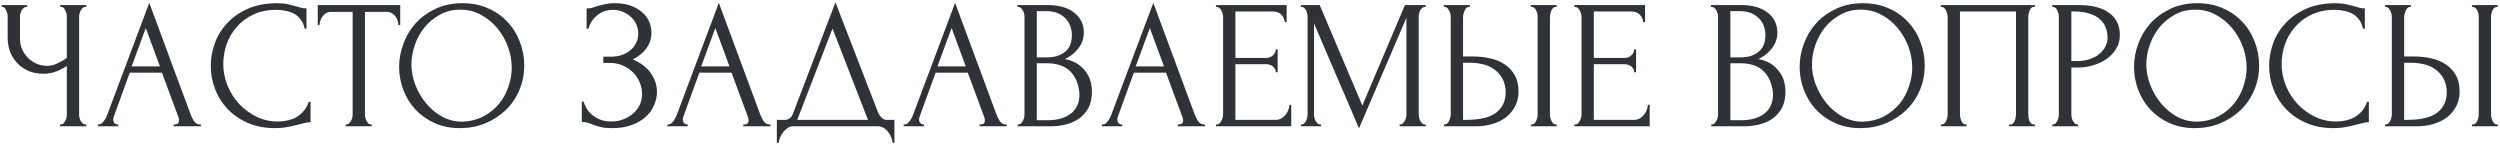
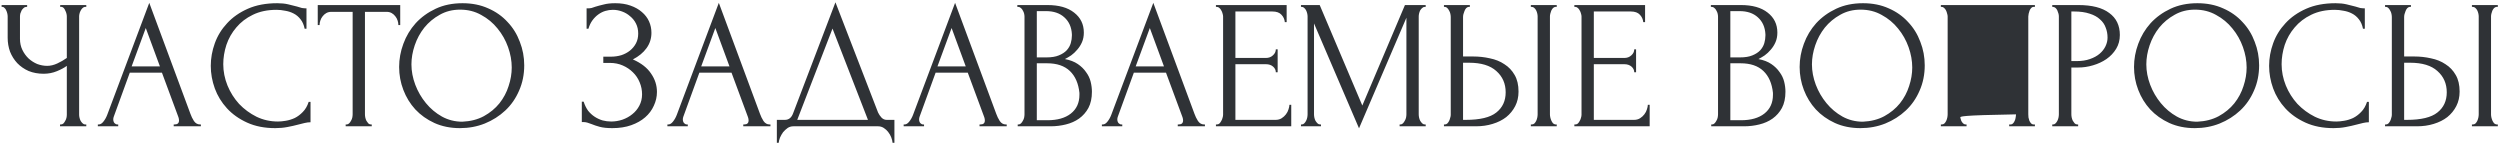
<svg xmlns="http://www.w3.org/2000/svg" width="871" height="50" viewBox="0 0 871 50" fill="none">
-   <path d="M20.912 43.36H21.232C21.531 43.36 21.808 43.253 22.064 43.04C22.32 42.784 22.533 42.485 22.704 42.144C22.917 41.803 23.067 41.44 23.152 41.056C23.237 40.672 23.28 40.309 23.28 39.968V22.944C22.427 23.584 21.275 24.203 19.824 24.8C18.373 25.397 16.837 25.696 15.216 25.696C13.296 25.696 11.547 25.376 9.968 24.736C8.432 24.053 7.109 23.136 6 21.984C4.933 20.832 4.101 19.509 3.504 18.016C2.949 16.48 2.672 14.859 2.672 13.152V5.728C2.672 5.429 2.629 5.088 2.544 4.704C2.459 4.32 2.331 3.957 2.16 3.616C2.032 3.275 1.84 2.997 1.584 2.784C1.371 2.528 1.136 2.4 0.88 2.4H0.56V1.76H9.456V2.4H9.136C8.795 2.4 8.496 2.528 8.24 2.784C7.984 2.997 7.749 3.275 7.536 3.616C7.365 3.957 7.216 4.32 7.088 4.704C7.003 5.088 6.96 5.429 6.96 5.728V13.536C6.96 14.944 7.237 16.224 7.792 17.376C8.347 18.528 9.072 19.531 9.968 20.384C10.864 21.195 11.867 21.835 12.976 22.304C14.128 22.731 15.28 22.944 16.432 22.944C17.584 22.944 18.757 22.667 19.952 22.112C21.147 21.557 22.256 20.917 23.28 20.192V5.728C23.28 5.429 23.237 5.109 23.152 4.768C23.067 4.384 22.939 4.043 22.768 3.744C22.64 3.403 22.469 3.104 22.256 2.848C22.043 2.592 21.787 2.443 21.488 2.4H20.976V1.76H30.064V2.4H29.552C29.253 2.443 28.976 2.592 28.72 2.848C28.464 3.104 28.251 3.403 28.08 3.744C27.909 4.043 27.781 4.384 27.696 4.768C27.611 5.109 27.568 5.429 27.568 5.728V39.968C27.568 40.267 27.611 40.608 27.696 40.992C27.781 41.376 27.909 41.739 28.08 42.08C28.251 42.379 28.464 42.656 28.72 42.912C28.976 43.168 29.253 43.317 29.552 43.36H30.064V44H20.912V43.36ZM60.516 43.36H60.836C61.859 43.36 62.371 42.891 62.371 41.952C62.371 41.611 62.307 41.248 62.179 40.864L56.419 25.312H45.219L39.651 40.608C39.523 40.949 39.459 41.269 39.459 41.568C39.459 42.123 39.609 42.571 39.907 42.912C40.206 43.211 40.526 43.36 40.867 43.36H41.188V44H34.084V43.36H34.404C34.958 43.36 35.492 43.04 36.004 42.4C36.558 41.717 37.006 40.928 37.347 40.032L52.004 0.992L66.34 39.648C66.638 40.501 67.043 41.333 67.555 42.144C68.11 42.955 68.814 43.36 69.668 43.36H69.987V44H60.516V43.36ZM45.859 23.136H55.715L50.788 9.76L45.859 23.136ZM96.346 3.424C93.188 3.424 90.436 4 88.09 5.152C85.785 6.261 83.865 7.733 82.329 9.568C80.793 11.36 79.641 13.387 78.874 15.648C78.148 17.909 77.785 20.149 77.785 22.368C77.785 24.885 78.276 27.36 79.257 29.792C80.239 32.181 81.583 34.315 83.29 36.192C85.039 38.027 87.066 39.52 89.37 40.672C91.674 41.781 94.169 42.336 96.858 42.336C97.626 42.336 98.522 42.251 99.546 42.08C100.612 41.909 101.658 41.589 102.682 41.12C103.706 40.608 104.644 39.904 105.498 39.008C106.394 38.112 107.076 36.939 107.546 35.488H108.186V42.592C107.546 42.592 106.863 42.677 106.138 42.848C105.455 43.019 104.687 43.211 103.833 43.424C102.724 43.723 101.487 44 100.122 44.256C98.799 44.512 97.391 44.64 95.897 44.64C92.186 44.64 88.921 44 86.106 42.72C83.29 41.44 80.943 39.776 79.066 37.728C77.188 35.68 75.78 33.376 74.841 30.816C73.903 28.213 73.433 25.589 73.433 22.944C73.433 20.299 73.903 17.675 74.841 15.072C75.78 12.469 77.21 10.144 79.129 8.096C81.049 6.005 83.46 4.32 86.362 3.04C89.263 1.76 92.676 1.12 96.602 1.12C98.01 1.12 99.268 1.248 100.378 1.504C101.53 1.76 102.554 2.016 103.45 2.272C104.09 2.485 104.666 2.656 105.178 2.784C105.732 2.869 106.266 2.912 106.778 2.912V10.016H106.138C105.882 8.693 105.412 7.605 104.729 6.752C104.047 5.856 103.236 5.173 102.298 4.704C101.402 4.235 100.42 3.915 99.353 3.744C98.329 3.531 97.327 3.424 96.346 3.424ZM129.197 43.36H129.517V44H120.429V43.36H120.749C121.09 43.36 121.389 43.232 121.645 42.976C121.901 42.72 122.114 42.421 122.285 42.08C122.498 41.739 122.648 41.376 122.733 40.992C122.818 40.565 122.861 40.181 122.861 39.84V4.128H115.437C114.754 4.128 114.157 4.277 113.645 4.576C113.133 4.875 112.706 5.259 112.365 5.728C112.024 6.155 111.768 6.645 111.597 7.2C111.426 7.712 111.341 8.224 111.341 8.736H110.701V1.76H139.437V8.736H138.797C138.797 8.224 138.712 7.712 138.541 7.2C138.37 6.645 138.114 6.155 137.773 5.728C137.432 5.259 137.005 4.875 136.493 4.576C135.981 4.277 135.384 4.128 134.701 4.128H127.149V39.84C127.149 40.181 127.192 40.565 127.277 40.992C127.362 41.376 127.49 41.739 127.661 42.08C127.874 42.421 128.088 42.72 128.301 42.976C128.557 43.232 128.856 43.36 129.197 43.36ZM161.136 1.12C164.464 1.12 167.45 1.717 170.096 2.912C172.741 4.064 174.981 5.643 176.816 7.648C178.693 9.611 180.122 11.915 181.104 14.56C182.128 17.163 182.64 19.893 182.64 22.752C182.64 25.952 182.042 28.896 180.848 31.584C179.696 34.272 178.096 36.576 176.048 38.496C174 40.416 171.61 41.931 168.88 43.04C166.192 44.107 163.312 44.64 160.24 44.64C156.954 44.64 153.989 44.043 151.344 42.848C148.741 41.653 146.522 40.075 144.688 38.112C142.896 36.149 141.509 33.888 140.528 31.328C139.546 28.768 139.056 26.101 139.056 23.328C139.056 20.597 139.546 17.909 140.528 15.264C141.509 12.576 142.938 10.187 144.816 8.096C146.736 6.005 149.061 4.32 151.792 3.04C154.522 1.76 157.637 1.12 161.136 1.12ZM161.072 42.4C163.93 42.272 166.426 41.632 168.56 40.48C170.736 39.285 172.549 37.792 174 36C175.45 34.165 176.517 32.16 177.2 29.984C177.925 27.808 178.288 25.653 178.288 23.52C178.288 21.173 177.861 18.805 177.008 16.416C176.154 14.027 174.938 11.872 173.36 9.952C171.781 7.989 169.882 6.411 167.664 5.216C165.488 3.979 163.034 3.36 160.304 3.36C157.658 3.36 155.29 3.957 153.2 5.152C151.109 6.304 149.317 7.797 147.824 9.632C146.373 11.467 145.264 13.515 144.496 15.776C143.728 18.037 143.344 20.256 143.344 22.432C143.344 24.779 143.792 27.147 144.688 29.536C145.584 31.883 146.821 34.016 148.4 35.936C149.978 37.856 151.834 39.413 153.968 40.608C156.144 41.803 158.512 42.4 161.072 42.4ZM204.368 2.912H204.944C205.285 2.912 205.669 2.869 206.096 2.784C206.523 2.656 206.971 2.507 207.44 2.336C208.251 2.08 209.211 1.824 210.32 1.568C211.429 1.269 212.773 1.12 214.352 1.12C216.357 1.12 218.128 1.397 219.664 1.952C221.243 2.507 222.565 3.253 223.632 4.192C224.741 5.131 225.573 6.219 226.128 7.456C226.683 8.693 226.96 10.016 226.96 11.424C226.96 13.429 226.384 15.221 225.232 16.8C224.123 18.336 222.544 19.637 220.496 20.704C223.397 21.984 225.509 23.627 226.832 25.632C228.197 27.595 228.88 29.728 228.88 32.032C228.88 33.696 228.517 35.296 227.792 36.832C227.109 38.368 226.107 39.712 224.784 40.864C223.461 42.016 221.84 42.933 219.92 43.616C218 44.299 215.803 44.64 213.328 44.64C211.536 44.64 210.085 44.491 208.976 44.192C207.867 43.893 206.907 43.573 206.096 43.232C205.584 43.019 205.093 42.848 204.624 42.72C204.197 42.592 203.749 42.528 203.28 42.528H202.704V35.424H203.344C203.728 36.619 204.24 37.664 204.88 38.56C205.563 39.413 206.331 40.117 207.184 40.672C208.037 41.227 208.955 41.653 209.936 41.952C210.917 42.208 211.92 42.336 212.944 42.336C214.267 42.336 215.568 42.123 216.848 41.696C218.171 41.227 219.323 40.587 220.304 39.776C221.328 38.965 222.139 37.984 222.736 36.832C223.376 35.637 223.696 34.315 223.696 32.864C223.696 31.413 223.419 30.027 222.864 28.704C222.309 27.339 221.52 26.165 220.496 25.184C219.515 24.203 218.341 23.413 216.976 22.816C215.611 22.219 214.117 21.92 212.496 21.92H210.192V19.744H212.816C214.096 19.744 215.312 19.573 216.464 19.232C217.616 18.848 218.619 18.315 219.472 17.632C220.368 16.907 221.072 16.053 221.584 15.072C222.096 14.091 222.352 12.96 222.352 11.68C222.352 10.4 222.096 9.248 221.584 8.224C221.072 7.2 220.389 6.347 219.536 5.664C218.725 4.939 217.787 4.384 216.72 4C215.696 3.616 214.629 3.424 213.52 3.424C212.624 3.424 211.749 3.552 210.896 3.808C210.043 4.064 209.232 4.469 208.464 5.024C207.696 5.579 207.013 6.261 206.416 7.072C205.819 7.883 205.349 8.864 205.008 10.016H204.368V2.912ZM258.953 43.36H259.273C260.297 43.36 260.809 42.891 260.809 41.952C260.809 41.611 260.745 41.248 260.617 40.864L254.857 25.312H243.657L238.089 40.608C237.961 40.949 237.897 41.269 237.897 41.568C237.897 42.123 238.046 42.571 238.345 42.912C238.644 43.211 238.964 43.36 239.305 43.36H239.625V44H232.521V43.36H232.841C233.396 43.36 233.929 43.04 234.441 42.4C234.996 41.717 235.444 40.928 235.785 40.032L250.441 0.992L264.777 39.648C265.076 40.501 265.481 41.333 265.993 42.144C266.548 42.955 267.252 43.36 268.105 43.36H268.425V44H258.953V43.36ZM244.297 23.136H254.153L249.225 9.76L244.297 23.136ZM311.615 41.76V49.76H310.975C310.932 49.205 310.783 48.587 310.527 47.904C310.271 47.221 309.908 46.581 309.439 45.984C309.012 45.429 308.5 44.96 307.903 44.576C307.306 44.192 306.644 44 305.919 44H276.415C275.69 44 275.028 44.192 274.431 44.576C273.834 45.003 273.3 45.493 272.831 46.048C272.404 46.645 272.042 47.285 271.743 47.968C271.487 48.651 271.338 49.248 271.295 49.76H270.655V41.76H273.471C274.836 41.76 275.796 40.971 276.351 39.392L291.071 0.8L305.919 39.2C306.218 39.84 306.623 40.437 307.135 40.992C307.647 41.504 308.244 41.76 308.927 41.76H311.615ZM277.759 41.76H302.399L290.047 9.952L277.759 41.76ZM341.266 43.36H341.586C342.61 43.36 343.122 42.891 343.122 41.952C343.122 41.611 343.058 41.248 342.93 40.864L337.17 25.312H325.97L320.402 40.608C320.274 40.949 320.21 41.269 320.21 41.568C320.21 42.123 320.359 42.571 320.658 42.912C320.956 43.211 321.276 43.36 321.618 43.36H321.938V44H314.834V43.36H315.154C315.708 43.36 316.242 43.04 316.754 42.4C317.308 41.717 317.756 40.928 318.098 40.032L332.753 0.992L347.09 39.648C347.388 40.501 347.794 41.333 348.306 42.144C348.86 42.955 349.564 43.36 350.418 43.36H350.738V44H341.266V43.36ZM326.61 23.136H336.466L331.538 9.76L326.61 23.136ZM354.568 43.36H354.888C355.186 43.36 355.464 43.232 355.72 42.976C355.976 42.72 356.189 42.421 356.36 42.08C356.573 41.739 356.722 41.376 356.808 40.992C356.893 40.565 356.936 40.181 356.936 39.84V5.792C356.936 5.493 356.893 5.152 356.808 4.768C356.722 4.384 356.573 4.021 356.36 3.68C356.189 3.296 355.954 2.997 355.656 2.784C355.4 2.528 355.101 2.4 354.76 2.4H354.44V1.76H364.936C368.904 1.76 371.997 2.635 374.216 4.384C376.477 6.133 377.608 8.459 377.608 11.36C377.608 12.597 377.394 13.707 376.968 14.688C376.541 15.669 375.986 16.544 375.304 17.312C374.664 18.08 373.96 18.741 373.192 19.296C372.424 19.808 371.698 20.235 371.016 20.576C372.808 20.917 374.301 21.493 375.496 22.304C376.69 23.115 377.65 24.053 378.376 25.12C379.144 26.144 379.677 27.253 379.976 28.448C380.274 29.643 380.424 30.816 380.424 31.968C380.424 34.187 380.018 36.064 379.208 37.6C378.397 39.093 377.309 40.331 375.944 41.312C374.621 42.251 373.085 42.933 371.336 43.36C369.629 43.787 367.858 44 366.024 44H354.568V43.36ZM376.072 32.352C375.73 29.067 374.621 26.528 372.744 24.736C370.866 22.944 368.221 22.048 364.808 22.048H361.224V41.888H364.936C368.392 41.888 371.101 41.12 373.064 39.584C375.069 38.005 376.072 35.829 376.072 33.056V32.352ZM373.448 11.936C373.32 9.461 372.445 7.499 370.824 6.048C369.245 4.597 367.112 3.872 364.424 3.872H361.224V20H364.552C366.344 20 367.794 19.765 368.904 19.296C370.056 18.827 370.973 18.229 371.656 17.504C372.338 16.736 372.808 15.904 373.064 15.008C373.32 14.112 373.448 13.237 373.448 12.384V11.936ZM410.328 43.36H410.648C411.672 43.36 412.184 42.891 412.184 41.952C412.184 41.611 412.12 41.248 411.992 40.864L406.232 25.312H395.032L389.464 40.608C389.336 40.949 389.272 41.269 389.272 41.568C389.272 42.123 389.421 42.571 389.72 42.912C390.019 43.211 390.339 43.36 390.68 43.36H391V44H383.896V43.36H384.216C384.771 43.36 385.304 43.04 385.816 42.4C386.371 41.717 386.819 40.928 387.16 40.032L401.816 0.992L416.152 39.648C416.451 40.501 416.856 41.333 417.368 42.144C417.923 42.955 418.627 43.36 419.48 43.36H419.8V44H410.328V43.36ZM395.672 23.136H405.528L400.6 9.76L395.672 23.136ZM423.63 43.36H423.95C424.291 43.36 424.59 43.253 424.846 43.04C425.102 42.784 425.315 42.485 425.486 42.144C425.699 41.803 425.849 41.44 425.934 41.056C426.062 40.672 426.126 40.309 426.126 39.968V5.728C426.126 5.429 426.062 5.088 425.934 4.704C425.849 4.32 425.699 3.957 425.486 3.616C425.315 3.275 425.102 2.997 424.846 2.784C424.59 2.528 424.291 2.4 423.95 2.4H423.63V1.76H448.27V7.712H447.63C447.545 6.731 447.161 5.877 446.478 5.152C445.795 4.384 444.729 4 443.278 4H430.414V20.192H441.038C442.019 20.192 442.83 19.893 443.47 19.296C444.153 18.699 444.494 17.995 444.494 17.184H445.134V25.184H444.494C444.494 24.416 444.174 23.755 443.534 23.2C442.894 22.645 442.062 22.368 441.038 22.368H430.414V41.76H444.43C445.241 41.76 445.945 41.568 446.542 41.184C447.139 40.8 447.63 40.352 448.014 39.84C448.441 39.285 448.739 38.709 448.91 38.112C449.123 37.472 449.23 36.939 449.23 36.512H449.87V44H423.63V43.36ZM487.625 43.36H487.944C488.243 43.36 488.521 43.232 488.777 42.976C489.033 42.72 489.246 42.421 489.417 42.08C489.63 41.739 489.779 41.376 489.865 40.992C489.95 40.565 489.993 40.181 489.993 39.84V6.176L473.481 44.704L457.801 8.16V39.84C457.801 40.181 457.843 40.565 457.929 40.992C458.014 41.376 458.142 41.739 458.312 42.08C458.526 42.421 458.761 42.72 459.017 42.976C459.273 43.232 459.571 43.36 459.913 43.36H460.233V44H453.257V43.36H453.577C453.875 43.36 454.153 43.232 454.409 42.976C454.665 42.72 454.878 42.421 455.049 42.08C455.219 41.739 455.347 41.376 455.433 40.992C455.518 40.565 455.561 40.181 455.561 39.84V5.728C455.561 5.429 455.518 5.088 455.433 4.704C455.347 4.32 455.219 3.957 455.049 3.616C454.878 3.275 454.665 2.997 454.409 2.784C454.153 2.528 453.875 2.4 453.577 2.4H453.257V1.76H459.785L474.633 36.768L489.481 1.76H496.713V2.4H496.393C496.051 2.4 495.753 2.528 495.497 2.784C495.241 2.997 495.006 3.275 494.793 3.616C494.622 3.957 494.494 4.32 494.409 4.704C494.323 5.088 494.281 5.429 494.281 5.728V39.84C494.281 40.181 494.323 40.565 494.409 40.992C494.494 41.376 494.622 41.739 494.793 42.08C495.006 42.421 495.241 42.72 495.497 42.976C495.753 43.232 496.051 43.36 496.393 43.36H496.713V44H487.625V43.36ZM503.071 43.36H503.391C503.689 43.36 503.967 43.253 504.223 43.04C504.479 42.784 504.692 42.485 504.863 42.144C505.033 41.803 505.161 41.44 505.247 41.056C505.375 40.672 505.439 40.331 505.439 40.032V5.92C505.439 5.621 505.396 5.259 505.311 4.832C505.225 4.405 505.076 4.021 504.863 3.68C504.692 3.339 504.479 3.04 504.223 2.784C503.967 2.528 503.689 2.4 503.391 2.4H503.071V1.76H512.095V2.4H511.647C511.049 2.485 510.58 2.955 510.239 3.808C509.897 4.619 509.727 5.323 509.727 5.92V19.68H513.311C515.273 19.68 517.193 19.893 519.071 20.32C520.991 20.704 522.676 21.387 524.127 22.368C525.62 23.307 526.815 24.565 527.711 26.144C528.607 27.68 529.055 29.6 529.055 31.904C529.055 33.781 528.671 35.467 527.903 36.96C527.135 38.453 526.089 39.733 524.767 40.8C523.444 41.824 521.865 42.613 520.031 43.168C518.239 43.723 516.297 44 514.207 44H503.071V43.36ZM510.687 41.76C515.636 41.76 519.177 40.907 521.311 39.2C523.487 37.493 524.575 35.147 524.575 32.16C524.575 29.131 523.487 26.656 521.311 24.736C519.177 22.816 516.02 21.856 511.839 21.856H509.727V41.76H510.687ZM533.343 1.76H542.367V2.4H541.855C541.556 2.443 541.279 2.592 541.023 2.848C540.809 3.104 540.617 3.403 540.447 3.744C540.319 4.043 540.212 4.384 540.127 4.768C540.041 5.109 539.999 5.429 539.999 5.728V39.84C539.999 40.181 540.041 40.544 540.127 40.928C540.212 41.312 540.34 41.696 540.511 42.08C540.681 42.421 540.873 42.72 541.087 42.976C541.343 43.189 541.62 43.317 541.919 43.36H542.367V44H533.343V43.36H533.663C534.004 43.36 534.303 43.253 534.559 43.04C534.815 42.784 535.028 42.485 535.199 42.144C535.369 41.76 535.497 41.376 535.583 40.992C535.668 40.565 535.711 40.181 535.711 39.84V5.728C535.711 5.429 535.668 5.088 535.583 4.704C535.497 4.32 535.369 3.957 535.199 3.616C535.028 3.275 534.815 2.997 534.559 2.784C534.303 2.528 534.004 2.4 533.663 2.4H533.343V1.76ZM548.505 43.36H548.825C549.166 43.36 549.465 43.253 549.721 43.04C549.977 42.784 550.19 42.485 550.361 42.144C550.574 41.803 550.724 41.44 550.809 41.056C550.937 40.672 551.001 40.309 551.001 39.968V5.728C551.001 5.429 550.937 5.088 550.809 4.704C550.724 4.32 550.574 3.957 550.361 3.616C550.19 3.275 549.977 2.997 549.721 2.784C549.465 2.528 549.166 2.4 548.825 2.4H548.505V1.76H573.145V7.712H572.505C572.42 6.731 572.036 5.877 571.353 5.152C570.67 4.384 569.604 4 568.153 4H555.289V20.192H565.913C566.894 20.192 567.705 19.893 568.345 19.296C569.028 18.699 569.369 17.995 569.369 17.184H570.009V25.184H569.369C569.369 24.416 569.049 23.755 568.409 23.2C567.769 22.645 566.937 22.368 565.913 22.368H555.289V41.76H569.305C570.116 41.76 570.82 41.568 571.417 41.184C572.014 40.8 572.505 40.352 572.889 39.84C573.316 39.285 573.614 38.709 573.785 38.112C573.998 37.472 574.105 36.939 574.105 36.512H574.745V44H548.505V43.36ZM596.193 43.36H596.513C596.811 43.36 597.089 43.232 597.345 42.976C597.601 42.72 597.814 42.421 597.985 42.08C598.198 41.739 598.347 41.376 598.433 40.992C598.518 40.565 598.561 40.181 598.561 39.84V5.792C598.561 5.493 598.518 5.152 598.433 4.768C598.347 4.384 598.198 4.021 597.985 3.68C597.814 3.296 597.579 2.997 597.281 2.784C597.025 2.528 596.726 2.4 596.385 2.4H596.065V1.76H606.561C610.529 1.76 613.622 2.635 615.841 4.384C618.102 6.133 619.233 8.459 619.233 11.36C619.233 12.597 619.019 13.707 618.593 14.688C618.166 15.669 617.611 16.544 616.929 17.312C616.289 18.08 615.585 18.741 614.817 19.296C614.049 19.808 613.323 20.235 612.641 20.576C614.433 20.917 615.926 21.493 617.121 22.304C618.315 23.115 619.275 24.053 620.001 25.12C620.769 26.144 621.302 27.253 621.601 28.448C621.899 29.643 622.049 30.816 622.049 31.968C622.049 34.187 621.643 36.064 620.833 37.6C620.022 39.093 618.934 40.331 617.569 41.312C616.246 42.251 614.71 42.933 612.961 43.36C611.254 43.787 609.483 44 607.649 44H596.193V43.36ZM617.697 32.352C617.355 29.067 616.246 26.528 614.369 24.736C612.491 22.944 609.846 22.048 606.433 22.048H602.849V41.888H606.561C610.017 41.888 612.726 41.12 614.689 39.584C616.694 38.005 617.697 35.829 617.697 33.056V32.352ZM615.073 11.936C614.945 9.461 614.07 7.499 612.449 6.048C610.87 4.597 608.737 3.872 606.049 3.872H602.849V20H606.177C607.969 20 609.419 19.765 610.529 19.296C611.681 18.827 612.598 18.229 613.281 17.504C613.963 16.736 614.433 15.904 614.689 15.008C614.945 14.112 615.073 13.237 615.073 12.384V11.936ZM649.073 1.12C652.401 1.12 655.388 1.717 658.033 2.912C660.678 4.064 662.918 5.643 664.753 7.648C666.63 9.611 668.06 11.915 669.041 14.56C670.065 17.163 670.577 19.893 670.577 22.752C670.577 25.952 669.98 28.896 668.785 31.584C667.633 34.272 666.033 36.576 663.985 38.496C661.937 40.416 659.548 41.931 656.817 43.04C654.129 44.107 651.249 44.64 648.177 44.64C644.892 44.64 641.926 44.043 639.281 42.848C636.678 41.653 634.46 40.075 632.625 38.112C630.833 36.149 629.446 33.888 628.465 31.328C627.484 28.768 626.993 26.101 626.993 23.328C626.993 20.597 627.484 17.909 628.465 15.264C629.446 12.576 630.876 10.187 632.753 8.096C634.673 6.005 636.998 4.32 639.729 3.04C642.46 1.76 645.574 1.12 649.073 1.12ZM649.009 42.4C651.868 42.272 654.364 41.632 656.497 40.48C658.673 39.285 660.486 37.792 661.937 36C663.388 34.165 664.454 32.16 665.137 29.984C665.862 27.808 666.225 25.653 666.225 23.52C666.225 21.173 665.798 18.805 664.945 16.416C664.092 14.027 662.876 11.872 661.297 9.952C659.718 7.989 657.82 6.411 655.601 5.216C653.425 3.979 650.972 3.36 648.241 3.36C645.596 3.36 643.228 3.957 641.137 5.152C639.046 6.304 637.254 7.797 635.761 9.632C634.31 11.467 633.201 13.515 632.433 15.776C631.665 18.037 631.281 20.256 631.281 22.432C631.281 24.779 631.729 27.147 632.625 29.536C633.521 31.883 634.758 34.016 636.337 35.936C637.916 37.856 639.772 39.413 641.905 40.608C644.081 41.803 646.449 42.4 649.009 42.4ZM676.193 43.36H676.513C676.854 43.36 677.153 43.253 677.409 43.04C677.665 42.784 677.878 42.485 678.049 42.144C678.219 41.76 678.347 41.376 678.433 40.992C678.518 40.565 678.561 40.181 678.561 39.84V5.728C678.561 5.429 678.497 5.088 678.369 4.704C678.283 4.32 678.155 3.957 677.985 3.616C677.814 3.275 677.601 2.997 677.345 2.784C677.089 2.528 676.811 2.4 676.513 2.4H676.193V1.76H708.961V2.4H708.449C708.15 2.4 707.894 2.528 707.681 2.784C707.467 2.997 707.275 3.296 707.104 3.68C706.977 4.021 706.87 4.384 706.785 4.768C706.699 5.152 706.657 5.472 706.657 5.728V39.84C706.657 40.181 706.678 40.544 706.721 40.928C706.806 41.312 706.913 41.696 707.041 42.08C707.211 42.421 707.403 42.72 707.617 42.976C707.873 43.232 708.15 43.36 708.449 43.36H708.961V44H700.001V43.36H700.577C700.875 43.36 701.131 43.232 701.345 42.976C701.601 42.72 701.793 42.421 701.921 42.08C702.091 41.739 702.198 41.376 702.241 40.992C702.326 40.565 702.369 40.181 702.369 39.84V4H682.849V39.84C682.849 40.181 682.891 40.565 682.977 40.992C683.062 41.376 683.169 41.739 683.297 42.08C683.467 42.421 683.681 42.72 683.937 42.976C684.193 43.232 684.491 43.36 684.833 43.36H685.153V44H676.193V43.36ZM715.004 1.76H724.092C728.828 1.76 732.412 2.677 734.844 4.512C737.318 6.304 738.556 8.864 738.556 12.192C738.556 13.984 738.129 15.584 737.276 16.992C736.422 18.4 735.292 19.595 733.884 20.576C732.518 21.515 730.961 22.24 729.212 22.752C727.505 23.264 725.798 23.52 724.092 23.52H721.66V39.84C721.66 40.181 721.702 40.565 721.788 40.992C721.873 41.376 722.001 41.739 722.172 42.08C722.385 42.421 722.598 42.72 722.812 42.976C723.068 43.232 723.366 43.36 723.708 43.36H724.028V44H715.004V43.36H715.324C715.622 43.36 715.9 43.232 716.156 42.976C716.412 42.72 716.625 42.421 716.796 42.08C716.966 41.739 717.094 41.376 717.18 40.992C717.265 40.565 717.308 40.181 717.308 39.84V5.728C717.308 5.131 717.137 4.448 716.796 3.68C716.454 2.912 715.964 2.485 715.324 2.4H715.004V1.76ZM721.66 4V21.28H723.58C725.286 21.28 726.801 21.045 728.124 20.576C729.489 20.107 730.62 19.488 731.516 18.72C732.412 17.952 733.094 17.077 733.564 16.096C734.033 15.115 734.268 14.112 734.268 13.088C734.268 11.851 734.054 10.699 733.628 9.632C733.244 8.523 732.582 7.563 731.644 6.752C730.748 5.899 729.553 5.237 728.06 4.768C726.566 4.256 724.732 4 722.556 4H721.66ZM765.573 1.12C768.901 1.12 771.888 1.717 774.533 2.912C777.178 4.064 779.418 5.643 781.253 7.648C783.13 9.611 784.56 11.915 785.541 14.56C786.565 17.163 787.077 19.893 787.077 22.752C787.077 25.952 786.48 28.896 785.285 31.584C784.133 34.272 782.533 36.576 780.485 38.496C778.437 40.416 776.048 41.931 773.317 43.04C770.629 44.107 767.749 44.64 764.677 44.64C761.392 44.64 758.426 44.043 755.781 42.848C753.178 41.653 750.96 40.075 749.125 38.112C747.333 36.149 745.946 33.888 744.965 31.328C743.984 28.768 743.493 26.101 743.493 23.328C743.493 20.597 743.984 17.909 744.965 15.264C745.946 12.576 747.376 10.187 749.253 8.096C751.173 6.005 753.498 4.32 756.229 3.04C758.96 1.76 762.074 1.12 765.573 1.12ZM765.509 42.4C768.368 42.272 770.864 41.632 772.997 40.48C775.173 39.285 776.986 37.792 778.437 36C779.888 34.165 780.954 32.16 781.637 29.984C782.362 27.808 782.725 25.653 782.725 23.52C782.725 21.173 782.298 18.805 781.445 16.416C780.592 14.027 779.376 11.872 777.797 9.952C776.218 7.989 774.32 6.411 772.101 5.216C769.925 3.979 767.472 3.36 764.741 3.36C762.096 3.36 759.728 3.957 757.637 5.152C755.546 6.304 753.754 7.797 752.261 9.632C750.81 11.467 749.701 13.515 748.933 15.776C748.165 18.037 747.781 20.256 747.781 22.432C747.781 24.779 748.229 27.147 749.125 29.536C750.021 31.883 751.258 34.016 752.837 35.936C754.416 37.856 756.272 39.413 758.405 40.608C760.581 41.803 762.949 42.4 765.509 42.4ZM813.471 3.424C810.313 3.424 807.561 4 805.215 5.152C802.911 6.261 800.991 7.733 799.455 9.568C797.919 11.36 796.767 13.387 795.999 15.648C795.273 17.909 794.911 20.149 794.911 22.368C794.911 24.885 795.401 27.36 796.383 29.792C797.364 32.181 798.708 34.315 800.415 36.192C802.164 38.027 804.191 39.52 806.495 40.672C808.799 41.781 811.295 42.336 813.983 42.336C814.751 42.336 815.647 42.251 816.671 42.08C817.737 41.909 818.783 41.589 819.807 41.12C820.831 40.608 821.769 39.904 822.623 39.008C823.519 38.112 824.201 36.939 824.671 35.488H825.311V42.592C824.671 42.592 823.988 42.677 823.263 42.848C822.58 43.019 821.812 43.211 820.958 43.424C819.849 43.723 818.612 44 817.247 44.256C815.924 44.512 814.516 44.64 813.023 44.64C809.311 44.64 806.047 44 803.231 42.72C800.415 41.44 798.068 39.776 796.191 37.728C794.313 35.68 792.905 33.376 791.967 30.816C791.028 28.213 790.559 25.589 790.559 22.944C790.559 20.299 791.028 17.675 791.967 15.072C792.905 12.469 794.335 10.144 796.255 8.096C798.175 6.005 800.585 4.32 803.487 3.04C806.388 1.76 809.801 1.12 813.727 1.12C815.135 1.12 816.393 1.248 817.503 1.504C818.655 1.76 819.679 2.016 820.575 2.272C821.215 2.485 821.791 2.656 822.303 2.784C822.857 2.869 823.391 2.912 823.903 2.912V10.016H823.263C823.007 8.693 822.537 7.605 821.854 6.752C821.172 5.856 820.361 5.173 819.423 4.704C818.527 4.235 817.545 3.915 816.479 3.744C815.455 3.531 814.452 3.424 813.471 3.424ZM830.946 43.36H831.266C831.564 43.36 831.842 43.253 832.098 43.04C832.354 42.784 832.567 42.485 832.738 42.144C832.908 41.803 833.036 41.44 833.122 41.056C833.25 40.672 833.314 40.331 833.314 40.032V5.92C833.314 5.621 833.271 5.259 833.186 4.832C833.1 4.405 832.951 4.021 832.738 3.68C832.567 3.339 832.354 3.04 832.098 2.784C831.842 2.528 831.564 2.4 831.266 2.4H830.946V1.76H839.97V2.4H839.522C838.924 2.485 838.455 2.955 838.114 3.808C837.772 4.619 837.602 5.323 837.602 5.92V19.68H841.186C843.148 19.68 845.068 19.893 846.946 20.32C848.866 20.704 850.551 21.387 852.002 22.368C853.495 23.307 854.69 24.565 855.586 26.144C856.482 27.68 856.93 29.6 856.93 31.904C856.93 33.781 856.546 35.467 855.778 36.96C855.01 38.453 853.964 39.733 852.642 40.8C851.319 41.824 849.74 42.613 847.906 43.168C846.114 43.723 844.172 44 842.082 44H830.946V43.36ZM838.562 41.76C843.511 41.76 847.052 40.907 849.186 39.2C851.362 37.493 852.45 35.147 852.45 32.16C852.45 29.131 851.362 26.656 849.186 24.736C847.052 22.816 843.895 21.856 839.714 21.856H837.602V41.76H838.562ZM861.218 1.76H870.242V2.4H869.73C869.431 2.443 869.154 2.592 868.898 2.848C868.684 3.104 868.492 3.403 868.322 3.744C868.194 4.043 868.087 4.384 868.002 4.768C867.916 5.109 867.874 5.429 867.874 5.728V39.84C867.874 40.181 867.916 40.544 868.002 40.928C868.087 41.312 868.215 41.696 868.386 42.08C868.556 42.421 868.748 42.72 868.962 42.976C869.218 43.189 869.495 43.317 869.794 43.36H870.242V44H861.218V43.36H861.538C861.879 43.36 862.178 43.253 862.434 43.04C862.69 42.784 862.903 42.485 863.074 42.144C863.244 41.76 863.372 41.376 863.458 40.992C863.543 40.565 863.586 40.181 863.586 39.84V5.728C863.586 5.429 863.543 5.088 863.458 4.704C863.372 4.32 863.244 3.957 863.074 3.616C862.903 3.275 862.69 2.997 862.434 2.784C862.178 2.528 861.879 2.4 861.538 2.4H861.218V1.76Z" fill="#2F3236" />
+   <path d="M20.912 43.36H21.232C21.531 43.36 21.808 43.253 22.064 43.04C22.32 42.784 22.533 42.485 22.704 42.144C22.917 41.803 23.067 41.44 23.152 41.056C23.237 40.672 23.28 40.309 23.28 39.968V22.944C22.427 23.584 21.275 24.203 19.824 24.8C18.373 25.397 16.837 25.696 15.216 25.696C13.296 25.696 11.547 25.376 9.968 24.736C8.432 24.053 7.109 23.136 6 21.984C4.933 20.832 4.101 19.509 3.504 18.016C2.949 16.48 2.672 14.859 2.672 13.152V5.728C2.672 5.429 2.629 5.088 2.544 4.704C2.459 4.32 2.331 3.957 2.16 3.616C2.032 3.275 1.84 2.997 1.584 2.784C1.371 2.528 1.136 2.4 0.88 2.4H0.56V1.76H9.456V2.4H9.136C8.795 2.4 8.496 2.528 8.24 2.784C7.984 2.997 7.749 3.275 7.536 3.616C7.365 3.957 7.216 4.32 7.088 4.704C7.003 5.088 6.96 5.429 6.96 5.728V13.536C6.96 14.944 7.237 16.224 7.792 17.376C8.347 18.528 9.072 19.531 9.968 20.384C10.864 21.195 11.867 21.835 12.976 22.304C14.128 22.731 15.28 22.944 16.432 22.944C17.584 22.944 18.757 22.667 19.952 22.112C21.147 21.557 22.256 20.917 23.28 20.192V5.728C23.28 5.429 23.237 5.109 23.152 4.768C23.067 4.384 22.939 4.043 22.768 3.744C22.64 3.403 22.469 3.104 22.256 2.848C22.043 2.592 21.787 2.443 21.488 2.4H20.976V1.76H30.064V2.4H29.552C29.253 2.443 28.976 2.592 28.72 2.848C28.464 3.104 28.251 3.403 28.08 3.744C27.909 4.043 27.781 4.384 27.696 4.768C27.611 5.109 27.568 5.429 27.568 5.728V39.968C27.568 40.267 27.611 40.608 27.696 40.992C27.781 41.376 27.909 41.739 28.08 42.08C28.251 42.379 28.464 42.656 28.72 42.912C28.976 43.168 29.253 43.317 29.552 43.36H30.064V44H20.912V43.36ZM60.516 43.36H60.836C61.859 43.36 62.371 42.891 62.371 41.952C62.371 41.611 62.307 41.248 62.179 40.864L56.419 25.312H45.219L39.651 40.608C39.523 40.949 39.459 41.269 39.459 41.568C39.459 42.123 39.609 42.571 39.907 42.912C40.206 43.211 40.526 43.36 40.867 43.36H41.188V44H34.084V43.36H34.404C34.958 43.36 35.492 43.04 36.004 42.4C36.558 41.717 37.006 40.928 37.347 40.032L52.004 0.992L66.34 39.648C66.638 40.501 67.043 41.333 67.555 42.144C68.11 42.955 68.814 43.36 69.668 43.36H69.987V44H60.516V43.36ZM45.859 23.136H55.715L50.788 9.76L45.859 23.136ZM96.346 3.424C93.188 3.424 90.436 4 88.09 5.152C85.785 6.261 83.865 7.733 82.329 9.568C80.793 11.36 79.641 13.387 78.874 15.648C78.148 17.909 77.785 20.149 77.785 22.368C77.785 24.885 78.276 27.36 79.257 29.792C80.239 32.181 81.583 34.315 83.29 36.192C85.039 38.027 87.066 39.52 89.37 40.672C91.674 41.781 94.169 42.336 96.858 42.336C97.626 42.336 98.522 42.251 99.546 42.08C100.612 41.909 101.658 41.589 102.682 41.12C103.706 40.608 104.644 39.904 105.498 39.008C106.394 38.112 107.076 36.939 107.546 35.488H108.186V42.592C107.546 42.592 106.863 42.677 106.138 42.848C105.455 43.019 104.687 43.211 103.833 43.424C102.724 43.723 101.487 44 100.122 44.256C98.799 44.512 97.391 44.64 95.897 44.64C92.186 44.64 88.921 44 86.106 42.72C83.29 41.44 80.943 39.776 79.066 37.728C77.188 35.68 75.78 33.376 74.841 30.816C73.903 28.213 73.433 25.589 73.433 22.944C73.433 20.299 73.903 17.675 74.841 15.072C75.78 12.469 77.21 10.144 79.129 8.096C81.049 6.005 83.46 4.32 86.362 3.04C89.263 1.76 92.676 1.12 96.602 1.12C98.01 1.12 99.268 1.248 100.378 1.504C101.53 1.76 102.554 2.016 103.45 2.272C104.09 2.485 104.666 2.656 105.178 2.784C105.732 2.869 106.266 2.912 106.778 2.912V10.016H106.138C105.882 8.693 105.412 7.605 104.729 6.752C104.047 5.856 103.236 5.173 102.298 4.704C101.402 4.235 100.42 3.915 99.353 3.744C98.329 3.531 97.327 3.424 96.346 3.424ZM129.197 43.36H129.517V44H120.429V43.36H120.749C121.09 43.36 121.389 43.232 121.645 42.976C121.901 42.72 122.114 42.421 122.285 42.08C122.498 41.739 122.648 41.376 122.733 40.992C122.818 40.565 122.861 40.181 122.861 39.84V4.128H115.437C114.754 4.128 114.157 4.277 113.645 4.576C113.133 4.875 112.706 5.259 112.365 5.728C112.024 6.155 111.768 6.645 111.597 7.2C111.426 7.712 111.341 8.224 111.341 8.736H110.701V1.76H139.437V8.736H138.797C138.797 8.224 138.712 7.712 138.541 7.2C138.37 6.645 138.114 6.155 137.773 5.728C137.432 5.259 137.005 4.875 136.493 4.576C135.981 4.277 135.384 4.128 134.701 4.128H127.149V39.84C127.149 40.181 127.192 40.565 127.277 40.992C127.362 41.376 127.49 41.739 127.661 42.08C127.874 42.421 128.088 42.72 128.301 42.976C128.557 43.232 128.856 43.36 129.197 43.36ZM161.136 1.12C164.464 1.12 167.45 1.717 170.096 2.912C172.741 4.064 174.981 5.643 176.816 7.648C178.693 9.611 180.122 11.915 181.104 14.56C182.128 17.163 182.64 19.893 182.64 22.752C182.64 25.952 182.042 28.896 180.848 31.584C179.696 34.272 178.096 36.576 176.048 38.496C174 40.416 171.61 41.931 168.88 43.04C166.192 44.107 163.312 44.64 160.24 44.64C156.954 44.64 153.989 44.043 151.344 42.848C148.741 41.653 146.522 40.075 144.688 38.112C142.896 36.149 141.509 33.888 140.528 31.328C139.546 28.768 139.056 26.101 139.056 23.328C139.056 20.597 139.546 17.909 140.528 15.264C141.509 12.576 142.938 10.187 144.816 8.096C146.736 6.005 149.061 4.32 151.792 3.04C154.522 1.76 157.637 1.12 161.136 1.12ZM161.072 42.4C163.93 42.272 166.426 41.632 168.56 40.48C170.736 39.285 172.549 37.792 174 36C175.45 34.165 176.517 32.16 177.2 29.984C177.925 27.808 178.288 25.653 178.288 23.52C178.288 21.173 177.861 18.805 177.008 16.416C176.154 14.027 174.938 11.872 173.36 9.952C171.781 7.989 169.882 6.411 167.664 5.216C165.488 3.979 163.034 3.36 160.304 3.36C157.658 3.36 155.29 3.957 153.2 5.152C151.109 6.304 149.317 7.797 147.824 9.632C146.373 11.467 145.264 13.515 144.496 15.776C143.728 18.037 143.344 20.256 143.344 22.432C143.344 24.779 143.792 27.147 144.688 29.536C145.584 31.883 146.821 34.016 148.4 35.936C149.978 37.856 151.834 39.413 153.968 40.608C156.144 41.803 158.512 42.4 161.072 42.4ZM204.368 2.912H204.944C205.285 2.912 205.669 2.869 206.096 2.784C206.523 2.656 206.971 2.507 207.44 2.336C208.251 2.08 209.211 1.824 210.32 1.568C211.429 1.269 212.773 1.12 214.352 1.12C216.357 1.12 218.128 1.397 219.664 1.952C221.243 2.507 222.565 3.253 223.632 4.192C224.741 5.131 225.573 6.219 226.128 7.456C226.683 8.693 226.96 10.016 226.96 11.424C226.96 13.429 226.384 15.221 225.232 16.8C224.123 18.336 222.544 19.637 220.496 20.704C223.397 21.984 225.509 23.627 226.832 25.632C228.197 27.595 228.88 29.728 228.88 32.032C228.88 33.696 228.517 35.296 227.792 36.832C227.109 38.368 226.107 39.712 224.784 40.864C223.461 42.016 221.84 42.933 219.92 43.616C218 44.299 215.803 44.64 213.328 44.64C211.536 44.64 210.085 44.491 208.976 44.192C207.867 43.893 206.907 43.573 206.096 43.232C205.584 43.019 205.093 42.848 204.624 42.72C204.197 42.592 203.749 42.528 203.28 42.528H202.704V35.424H203.344C203.728 36.619 204.24 37.664 204.88 38.56C205.563 39.413 206.331 40.117 207.184 40.672C208.037 41.227 208.955 41.653 209.936 41.952C210.917 42.208 211.92 42.336 212.944 42.336C214.267 42.336 215.568 42.123 216.848 41.696C218.171 41.227 219.323 40.587 220.304 39.776C221.328 38.965 222.139 37.984 222.736 36.832C223.376 35.637 223.696 34.315 223.696 32.864C223.696 31.413 223.419 30.027 222.864 28.704C222.309 27.339 221.52 26.165 220.496 25.184C219.515 24.203 218.341 23.413 216.976 22.816C215.611 22.219 214.117 21.92 212.496 21.92H210.192V19.744H212.816C214.096 19.744 215.312 19.573 216.464 19.232C217.616 18.848 218.619 18.315 219.472 17.632C220.368 16.907 221.072 16.053 221.584 15.072C222.096 14.091 222.352 12.96 222.352 11.68C222.352 10.4 222.096 9.248 221.584 8.224C221.072 7.2 220.389 6.347 219.536 5.664C218.725 4.939 217.787 4.384 216.72 4C215.696 3.616 214.629 3.424 213.52 3.424C212.624 3.424 211.749 3.552 210.896 3.808C210.043 4.064 209.232 4.469 208.464 5.024C207.696 5.579 207.013 6.261 206.416 7.072C205.819 7.883 205.349 8.864 205.008 10.016H204.368V2.912ZM258.953 43.36H259.273C260.297 43.36 260.809 42.891 260.809 41.952C260.809 41.611 260.745 41.248 260.617 40.864L254.857 25.312H243.657L238.089 40.608C237.961 40.949 237.897 41.269 237.897 41.568C237.897 42.123 238.046 42.571 238.345 42.912C238.644 43.211 238.964 43.36 239.305 43.36H239.625V44H232.521V43.36H232.841C233.396 43.36 233.929 43.04 234.441 42.4C234.996 41.717 235.444 40.928 235.785 40.032L250.441 0.992L264.777 39.648C265.076 40.501 265.481 41.333 265.993 42.144C266.548 42.955 267.252 43.36 268.105 43.36H268.425V44H258.953V43.36ZM244.297 23.136H254.153L249.225 9.76L244.297 23.136ZM311.615 41.76V49.76H310.975C310.932 49.205 310.783 48.587 310.527 47.904C310.271 47.221 309.908 46.581 309.439 45.984C309.012 45.429 308.5 44.96 307.903 44.576C307.306 44.192 306.644 44 305.919 44H276.415C275.69 44 275.028 44.192 274.431 44.576C273.834 45.003 273.3 45.493 272.831 46.048C272.404 46.645 272.042 47.285 271.743 47.968C271.487 48.651 271.338 49.248 271.295 49.76H270.655V41.76H273.471C274.836 41.76 275.796 40.971 276.351 39.392L291.071 0.8L305.919 39.2C306.218 39.84 306.623 40.437 307.135 40.992C307.647 41.504 308.244 41.76 308.927 41.76H311.615ZM277.759 41.76H302.399L290.047 9.952L277.759 41.76ZM341.266 43.36H341.586C342.61 43.36 343.122 42.891 343.122 41.952C343.122 41.611 343.058 41.248 342.93 40.864L337.17 25.312H325.97L320.402 40.608C320.274 40.949 320.21 41.269 320.21 41.568C320.21 42.123 320.359 42.571 320.658 42.912C320.956 43.211 321.276 43.36 321.618 43.36H321.938V44H314.834V43.36H315.154C315.708 43.36 316.242 43.04 316.754 42.4C317.308 41.717 317.756 40.928 318.098 40.032L332.753 0.992L347.09 39.648C347.388 40.501 347.794 41.333 348.306 42.144C348.86 42.955 349.564 43.36 350.418 43.36H350.738V44H341.266V43.36ZM326.61 23.136H336.466L331.538 9.76L326.61 23.136ZM354.568 43.36H354.888C355.186 43.36 355.464 43.232 355.72 42.976C355.976 42.72 356.189 42.421 356.36 42.08C356.573 41.739 356.722 41.376 356.808 40.992C356.893 40.565 356.936 40.181 356.936 39.84V5.792C356.936 5.493 356.893 5.152 356.808 4.768C356.722 4.384 356.573 4.021 356.36 3.68C356.189 3.296 355.954 2.997 355.656 2.784C355.4 2.528 355.101 2.4 354.76 2.4H354.44V1.76H364.936C368.904 1.76 371.997 2.635 374.216 4.384C376.477 6.133 377.608 8.459 377.608 11.36C377.608 12.597 377.394 13.707 376.968 14.688C376.541 15.669 375.986 16.544 375.304 17.312C374.664 18.08 373.96 18.741 373.192 19.296C372.424 19.808 371.698 20.235 371.016 20.576C372.808 20.917 374.301 21.493 375.496 22.304C376.69 23.115 377.65 24.053 378.376 25.12C379.144 26.144 379.677 27.253 379.976 28.448C380.274 29.643 380.424 30.816 380.424 31.968C380.424 34.187 380.018 36.064 379.208 37.6C378.397 39.093 377.309 40.331 375.944 41.312C374.621 42.251 373.085 42.933 371.336 43.36C369.629 43.787 367.858 44 366.024 44H354.568V43.36ZM376.072 32.352C375.73 29.067 374.621 26.528 372.744 24.736C370.866 22.944 368.221 22.048 364.808 22.048H361.224V41.888H364.936C368.392 41.888 371.101 41.12 373.064 39.584C375.069 38.005 376.072 35.829 376.072 33.056V32.352ZM373.448 11.936C373.32 9.461 372.445 7.499 370.824 6.048C369.245 4.597 367.112 3.872 364.424 3.872H361.224V20H364.552C366.344 20 367.794 19.765 368.904 19.296C370.056 18.827 370.973 18.229 371.656 17.504C372.338 16.736 372.808 15.904 373.064 15.008C373.32 14.112 373.448 13.237 373.448 12.384V11.936ZM410.328 43.36H410.648C411.672 43.36 412.184 42.891 412.184 41.952C412.184 41.611 412.12 41.248 411.992 40.864L406.232 25.312H395.032L389.464 40.608C389.336 40.949 389.272 41.269 389.272 41.568C389.272 42.123 389.421 42.571 389.72 42.912C390.019 43.211 390.339 43.36 390.68 43.36H391V44H383.896V43.36H384.216C384.771 43.36 385.304 43.04 385.816 42.4C386.371 41.717 386.819 40.928 387.16 40.032L401.816 0.992L416.152 39.648C416.451 40.501 416.856 41.333 417.368 42.144C417.923 42.955 418.627 43.36 419.48 43.36H419.8V44H410.328V43.36ZM395.672 23.136H405.528L400.6 9.76L395.672 23.136ZM423.63 43.36H423.95C424.291 43.36 424.59 43.253 424.846 43.04C425.102 42.784 425.315 42.485 425.486 42.144C425.699 41.803 425.849 41.44 425.934 41.056C426.062 40.672 426.126 40.309 426.126 39.968V5.728C426.126 5.429 426.062 5.088 425.934 4.704C425.849 4.32 425.699 3.957 425.486 3.616C425.315 3.275 425.102 2.997 424.846 2.784C424.59 2.528 424.291 2.4 423.95 2.4H423.63V1.76H448.27V7.712H447.63C447.545 6.731 447.161 5.877 446.478 5.152C445.795 4.384 444.729 4 443.278 4H430.414V20.192H441.038C442.019 20.192 442.83 19.893 443.47 19.296C444.153 18.699 444.494 17.995 444.494 17.184H445.134V25.184H444.494C444.494 24.416 444.174 23.755 443.534 23.2C442.894 22.645 442.062 22.368 441.038 22.368H430.414V41.76H444.43C445.241 41.76 445.945 41.568 446.542 41.184C447.139 40.8 447.63 40.352 448.014 39.84C448.441 39.285 448.739 38.709 448.91 38.112C449.123 37.472 449.23 36.939 449.23 36.512H449.87V44H423.63V43.36ZM487.625 43.36H487.944C488.243 43.36 488.521 43.232 488.777 42.976C489.033 42.72 489.246 42.421 489.417 42.08C489.63 41.739 489.779 41.376 489.865 40.992C489.95 40.565 489.993 40.181 489.993 39.84V6.176L473.481 44.704L457.801 8.16V39.84C457.801 40.181 457.843 40.565 457.929 40.992C458.014 41.376 458.142 41.739 458.312 42.08C458.526 42.421 458.761 42.72 459.017 42.976C459.273 43.232 459.571 43.36 459.913 43.36H460.233V44H453.257V43.36H453.577C453.875 43.36 454.153 43.232 454.409 42.976C454.665 42.72 454.878 42.421 455.049 42.08C455.219 41.739 455.347 41.376 455.433 40.992C455.518 40.565 455.561 40.181 455.561 39.84V5.728C455.561 5.429 455.518 5.088 455.433 4.704C455.347 4.32 455.219 3.957 455.049 3.616C454.878 3.275 454.665 2.997 454.409 2.784C454.153 2.528 453.875 2.4 453.577 2.4H453.257V1.76H459.785L474.633 36.768L489.481 1.76H496.713V2.4H496.393C496.051 2.4 495.753 2.528 495.497 2.784C495.241 2.997 495.006 3.275 494.793 3.616C494.622 3.957 494.494 4.32 494.409 4.704C494.323 5.088 494.281 5.429 494.281 5.728V39.84C494.281 40.181 494.323 40.565 494.409 40.992C494.494 41.376 494.622 41.739 494.793 42.08C495.006 42.421 495.241 42.72 495.497 42.976C495.753 43.232 496.051 43.36 496.393 43.36H496.713V44H487.625V43.36ZM503.071 43.36H503.391C503.689 43.36 503.967 43.253 504.223 43.04C504.479 42.784 504.692 42.485 504.863 42.144C505.033 41.803 505.161 41.44 505.247 41.056C505.375 40.672 505.439 40.331 505.439 40.032V5.92C505.439 5.621 505.396 5.259 505.311 4.832C505.225 4.405 505.076 4.021 504.863 3.68C504.692 3.339 504.479 3.04 504.223 2.784C503.967 2.528 503.689 2.4 503.391 2.4H503.071V1.76H512.095V2.4H511.647C511.049 2.485 510.58 2.955 510.239 3.808C509.897 4.619 509.727 5.323 509.727 5.92V19.68H513.311C515.273 19.68 517.193 19.893 519.071 20.32C520.991 20.704 522.676 21.387 524.127 22.368C525.62 23.307 526.815 24.565 527.711 26.144C528.607 27.68 529.055 29.6 529.055 31.904C529.055 33.781 528.671 35.467 527.903 36.96C527.135 38.453 526.089 39.733 524.767 40.8C523.444 41.824 521.865 42.613 520.031 43.168C518.239 43.723 516.297 44 514.207 44H503.071V43.36ZM510.687 41.76C515.636 41.76 519.177 40.907 521.311 39.2C523.487 37.493 524.575 35.147 524.575 32.16C524.575 29.131 523.487 26.656 521.311 24.736C519.177 22.816 516.02 21.856 511.839 21.856H509.727V41.76H510.687ZM533.343 1.76H542.367V2.4H541.855C541.556 2.443 541.279 2.592 541.023 2.848C540.809 3.104 540.617 3.403 540.447 3.744C540.319 4.043 540.212 4.384 540.127 4.768C540.041 5.109 539.999 5.429 539.999 5.728V39.84C539.999 40.181 540.041 40.544 540.127 40.928C540.212 41.312 540.34 41.696 540.511 42.08C540.681 42.421 540.873 42.72 541.087 42.976C541.343 43.189 541.62 43.317 541.919 43.36H542.367V44H533.343V43.36H533.663C534.004 43.36 534.303 43.253 534.559 43.04C534.815 42.784 535.028 42.485 535.199 42.144C535.369 41.76 535.497 41.376 535.583 40.992C535.668 40.565 535.711 40.181 535.711 39.84V5.728C535.711 5.429 535.668 5.088 535.583 4.704C535.497 4.32 535.369 3.957 535.199 3.616C535.028 3.275 534.815 2.997 534.559 2.784C534.303 2.528 534.004 2.4 533.663 2.4H533.343V1.76ZM548.505 43.36H548.825C549.166 43.36 549.465 43.253 549.721 43.04C549.977 42.784 550.19 42.485 550.361 42.144C550.574 41.803 550.724 41.44 550.809 41.056C550.937 40.672 551.001 40.309 551.001 39.968V5.728C551.001 5.429 550.937 5.088 550.809 4.704C550.724 4.32 550.574 3.957 550.361 3.616C550.19 3.275 549.977 2.997 549.721 2.784C549.465 2.528 549.166 2.4 548.825 2.4H548.505V1.76H573.145V7.712H572.505C572.42 6.731 572.036 5.877 571.353 5.152C570.67 4.384 569.604 4 568.153 4H555.289V20.192H565.913C566.894 20.192 567.705 19.893 568.345 19.296C569.028 18.699 569.369 17.995 569.369 17.184H570.009V25.184H569.369C569.369 24.416 569.049 23.755 568.409 23.2C567.769 22.645 566.937 22.368 565.913 22.368H555.289V41.76H569.305C570.116 41.76 570.82 41.568 571.417 41.184C572.014 40.8 572.505 40.352 572.889 39.84C573.316 39.285 573.614 38.709 573.785 38.112C573.998 37.472 574.105 36.939 574.105 36.512H574.745V44H548.505V43.36ZM596.193 43.36H596.513C596.811 43.36 597.089 43.232 597.345 42.976C597.601 42.72 597.814 42.421 597.985 42.08C598.198 41.739 598.347 41.376 598.433 40.992C598.518 40.565 598.561 40.181 598.561 39.84V5.792C598.561 5.493 598.518 5.152 598.433 4.768C598.347 4.384 598.198 4.021 597.985 3.68C597.814 3.296 597.579 2.997 597.281 2.784C597.025 2.528 596.726 2.4 596.385 2.4H596.065V1.76H606.561C610.529 1.76 613.622 2.635 615.841 4.384C618.102 6.133 619.233 8.459 619.233 11.36C619.233 12.597 619.019 13.707 618.593 14.688C618.166 15.669 617.611 16.544 616.929 17.312C616.289 18.08 615.585 18.741 614.817 19.296C614.049 19.808 613.323 20.235 612.641 20.576C614.433 20.917 615.926 21.493 617.121 22.304C618.315 23.115 619.275 24.053 620.001 25.12C620.769 26.144 621.302 27.253 621.601 28.448C621.899 29.643 622.049 30.816 622.049 31.968C622.049 34.187 621.643 36.064 620.833 37.6C620.022 39.093 618.934 40.331 617.569 41.312C616.246 42.251 614.71 42.933 612.961 43.36C611.254 43.787 609.483 44 607.649 44H596.193V43.36ZM617.697 32.352C617.355 29.067 616.246 26.528 614.369 24.736C612.491 22.944 609.846 22.048 606.433 22.048H602.849V41.888H606.561C610.017 41.888 612.726 41.12 614.689 39.584C616.694 38.005 617.697 35.829 617.697 33.056V32.352ZM615.073 11.936C614.945 9.461 614.07 7.499 612.449 6.048C610.87 4.597 608.737 3.872 606.049 3.872H602.849V20H606.177C607.969 20 609.419 19.765 610.529 19.296C611.681 18.827 612.598 18.229 613.281 17.504C613.963 16.736 614.433 15.904 614.689 15.008C614.945 14.112 615.073 13.237 615.073 12.384V11.936ZM649.073 1.12C652.401 1.12 655.388 1.717 658.033 2.912C660.678 4.064 662.918 5.643 664.753 7.648C666.63 9.611 668.06 11.915 669.041 14.56C670.065 17.163 670.577 19.893 670.577 22.752C670.577 25.952 669.98 28.896 668.785 31.584C667.633 34.272 666.033 36.576 663.985 38.496C661.937 40.416 659.548 41.931 656.817 43.04C654.129 44.107 651.249 44.64 648.177 44.64C644.892 44.64 641.926 44.043 639.281 42.848C636.678 41.653 634.46 40.075 632.625 38.112C630.833 36.149 629.446 33.888 628.465 31.328C627.484 28.768 626.993 26.101 626.993 23.328C626.993 20.597 627.484 17.909 628.465 15.264C629.446 12.576 630.876 10.187 632.753 8.096C634.673 6.005 636.998 4.32 639.729 3.04C642.46 1.76 645.574 1.12 649.073 1.12ZM649.009 42.4C651.868 42.272 654.364 41.632 656.497 40.48C658.673 39.285 660.486 37.792 661.937 36C663.388 34.165 664.454 32.16 665.137 29.984C665.862 27.808 666.225 25.653 666.225 23.52C666.225 21.173 665.798 18.805 664.945 16.416C664.092 14.027 662.876 11.872 661.297 9.952C659.718 7.989 657.82 6.411 655.601 5.216C653.425 3.979 650.972 3.36 648.241 3.36C645.596 3.36 643.228 3.957 641.137 5.152C639.046 6.304 637.254 7.797 635.761 9.632C634.31 11.467 633.201 13.515 632.433 15.776C631.665 18.037 631.281 20.256 631.281 22.432C631.281 24.779 631.729 27.147 632.625 29.536C633.521 31.883 634.758 34.016 636.337 35.936C637.916 37.856 639.772 39.413 641.905 40.608C644.081 41.803 646.449 42.4 649.009 42.4ZM676.193 43.36H676.513C676.854 43.36 677.153 43.253 677.409 43.04C677.665 42.784 677.878 42.485 678.049 42.144C678.219 41.76 678.347 41.376 678.433 40.992C678.518 40.565 678.561 40.181 678.561 39.84V5.728C678.561 5.429 678.497 5.088 678.369 4.704C678.283 4.32 678.155 3.957 677.985 3.616C677.814 3.275 677.601 2.997 677.345 2.784C677.089 2.528 676.811 2.4 676.513 2.4H676.193V1.76H708.961V2.4H708.449C708.15 2.4 707.894 2.528 707.681 2.784C707.467 2.997 707.275 3.296 707.104 3.68C706.977 4.021 706.87 4.384 706.785 4.768C706.699 5.152 706.657 5.472 706.657 5.728V39.84C706.657 40.181 706.678 40.544 706.721 40.928C706.806 41.312 706.913 41.696 707.041 42.08C707.211 42.421 707.403 42.72 707.617 42.976C707.873 43.232 708.15 43.36 708.449 43.36H708.961V44H700.001V43.36H700.577C700.875 43.36 701.131 43.232 701.345 42.976C701.601 42.72 701.793 42.421 701.921 42.08C702.091 41.739 702.198 41.376 702.241 40.992C702.326 40.565 702.369 40.181 702.369 39.84V4V39.84C682.849 40.181 682.891 40.565 682.977 40.992C683.062 41.376 683.169 41.739 683.297 42.08C683.467 42.421 683.681 42.72 683.937 42.976C684.193 43.232 684.491 43.36 684.833 43.36H685.153V44H676.193V43.36ZM715.004 1.76H724.092C728.828 1.76 732.412 2.677 734.844 4.512C737.318 6.304 738.556 8.864 738.556 12.192C738.556 13.984 738.129 15.584 737.276 16.992C736.422 18.4 735.292 19.595 733.884 20.576C732.518 21.515 730.961 22.24 729.212 22.752C727.505 23.264 725.798 23.52 724.092 23.52H721.66V39.84C721.66 40.181 721.702 40.565 721.788 40.992C721.873 41.376 722.001 41.739 722.172 42.08C722.385 42.421 722.598 42.72 722.812 42.976C723.068 43.232 723.366 43.36 723.708 43.36H724.028V44H715.004V43.36H715.324C715.622 43.36 715.9 43.232 716.156 42.976C716.412 42.72 716.625 42.421 716.796 42.08C716.966 41.739 717.094 41.376 717.18 40.992C717.265 40.565 717.308 40.181 717.308 39.84V5.728C717.308 5.131 717.137 4.448 716.796 3.68C716.454 2.912 715.964 2.485 715.324 2.4H715.004V1.76ZM721.66 4V21.28H723.58C725.286 21.28 726.801 21.045 728.124 20.576C729.489 20.107 730.62 19.488 731.516 18.72C732.412 17.952 733.094 17.077 733.564 16.096C734.033 15.115 734.268 14.112 734.268 13.088C734.268 11.851 734.054 10.699 733.628 9.632C733.244 8.523 732.582 7.563 731.644 6.752C730.748 5.899 729.553 5.237 728.06 4.768C726.566 4.256 724.732 4 722.556 4H721.66ZM765.573 1.12C768.901 1.12 771.888 1.717 774.533 2.912C777.178 4.064 779.418 5.643 781.253 7.648C783.13 9.611 784.56 11.915 785.541 14.56C786.565 17.163 787.077 19.893 787.077 22.752C787.077 25.952 786.48 28.896 785.285 31.584C784.133 34.272 782.533 36.576 780.485 38.496C778.437 40.416 776.048 41.931 773.317 43.04C770.629 44.107 767.749 44.64 764.677 44.64C761.392 44.64 758.426 44.043 755.781 42.848C753.178 41.653 750.96 40.075 749.125 38.112C747.333 36.149 745.946 33.888 744.965 31.328C743.984 28.768 743.493 26.101 743.493 23.328C743.493 20.597 743.984 17.909 744.965 15.264C745.946 12.576 747.376 10.187 749.253 8.096C751.173 6.005 753.498 4.32 756.229 3.04C758.96 1.76 762.074 1.12 765.573 1.12ZM765.509 42.4C768.368 42.272 770.864 41.632 772.997 40.48C775.173 39.285 776.986 37.792 778.437 36C779.888 34.165 780.954 32.16 781.637 29.984C782.362 27.808 782.725 25.653 782.725 23.52C782.725 21.173 782.298 18.805 781.445 16.416C780.592 14.027 779.376 11.872 777.797 9.952C776.218 7.989 774.32 6.411 772.101 5.216C769.925 3.979 767.472 3.36 764.741 3.36C762.096 3.36 759.728 3.957 757.637 5.152C755.546 6.304 753.754 7.797 752.261 9.632C750.81 11.467 749.701 13.515 748.933 15.776C748.165 18.037 747.781 20.256 747.781 22.432C747.781 24.779 748.229 27.147 749.125 29.536C750.021 31.883 751.258 34.016 752.837 35.936C754.416 37.856 756.272 39.413 758.405 40.608C760.581 41.803 762.949 42.4 765.509 42.4ZM813.471 3.424C810.313 3.424 807.561 4 805.215 5.152C802.911 6.261 800.991 7.733 799.455 9.568C797.919 11.36 796.767 13.387 795.999 15.648C795.273 17.909 794.911 20.149 794.911 22.368C794.911 24.885 795.401 27.36 796.383 29.792C797.364 32.181 798.708 34.315 800.415 36.192C802.164 38.027 804.191 39.52 806.495 40.672C808.799 41.781 811.295 42.336 813.983 42.336C814.751 42.336 815.647 42.251 816.671 42.08C817.737 41.909 818.783 41.589 819.807 41.12C820.831 40.608 821.769 39.904 822.623 39.008C823.519 38.112 824.201 36.939 824.671 35.488H825.311V42.592C824.671 42.592 823.988 42.677 823.263 42.848C822.58 43.019 821.812 43.211 820.958 43.424C819.849 43.723 818.612 44 817.247 44.256C815.924 44.512 814.516 44.64 813.023 44.64C809.311 44.64 806.047 44 803.231 42.72C800.415 41.44 798.068 39.776 796.191 37.728C794.313 35.68 792.905 33.376 791.967 30.816C791.028 28.213 790.559 25.589 790.559 22.944C790.559 20.299 791.028 17.675 791.967 15.072C792.905 12.469 794.335 10.144 796.255 8.096C798.175 6.005 800.585 4.32 803.487 3.04C806.388 1.76 809.801 1.12 813.727 1.12C815.135 1.12 816.393 1.248 817.503 1.504C818.655 1.76 819.679 2.016 820.575 2.272C821.215 2.485 821.791 2.656 822.303 2.784C822.857 2.869 823.391 2.912 823.903 2.912V10.016H823.263C823.007 8.693 822.537 7.605 821.854 6.752C821.172 5.856 820.361 5.173 819.423 4.704C818.527 4.235 817.545 3.915 816.479 3.744C815.455 3.531 814.452 3.424 813.471 3.424ZM830.946 43.36H831.266C831.564 43.36 831.842 43.253 832.098 43.04C832.354 42.784 832.567 42.485 832.738 42.144C832.908 41.803 833.036 41.44 833.122 41.056C833.25 40.672 833.314 40.331 833.314 40.032V5.92C833.314 5.621 833.271 5.259 833.186 4.832C833.1 4.405 832.951 4.021 832.738 3.68C832.567 3.339 832.354 3.04 832.098 2.784C831.842 2.528 831.564 2.4 831.266 2.4H830.946V1.76H839.97V2.4H839.522C838.924 2.485 838.455 2.955 838.114 3.808C837.772 4.619 837.602 5.323 837.602 5.92V19.68H841.186C843.148 19.68 845.068 19.893 846.946 20.32C848.866 20.704 850.551 21.387 852.002 22.368C853.495 23.307 854.69 24.565 855.586 26.144C856.482 27.68 856.93 29.6 856.93 31.904C856.93 33.781 856.546 35.467 855.778 36.96C855.01 38.453 853.964 39.733 852.642 40.8C851.319 41.824 849.74 42.613 847.906 43.168C846.114 43.723 844.172 44 842.082 44H830.946V43.36ZM838.562 41.76C843.511 41.76 847.052 40.907 849.186 39.2C851.362 37.493 852.45 35.147 852.45 32.16C852.45 29.131 851.362 26.656 849.186 24.736C847.052 22.816 843.895 21.856 839.714 21.856H837.602V41.76H838.562ZM861.218 1.76H870.242V2.4H869.73C869.431 2.443 869.154 2.592 868.898 2.848C868.684 3.104 868.492 3.403 868.322 3.744C868.194 4.043 868.087 4.384 868.002 4.768C867.916 5.109 867.874 5.429 867.874 5.728V39.84C867.874 40.181 867.916 40.544 868.002 40.928C868.087 41.312 868.215 41.696 868.386 42.08C868.556 42.421 868.748 42.72 868.962 42.976C869.218 43.189 869.495 43.317 869.794 43.36H870.242V44H861.218V43.36H861.538C861.879 43.36 862.178 43.253 862.434 43.04C862.69 42.784 862.903 42.485 863.074 42.144C863.244 41.76 863.372 41.376 863.458 40.992C863.543 40.565 863.586 40.181 863.586 39.84V5.728C863.586 5.429 863.543 5.088 863.458 4.704C863.372 4.32 863.244 3.957 863.074 3.616C862.903 3.275 862.69 2.997 862.434 2.784C862.178 2.528 861.879 2.4 861.538 2.4H861.218V1.76Z" fill="#2F3236" />
</svg>